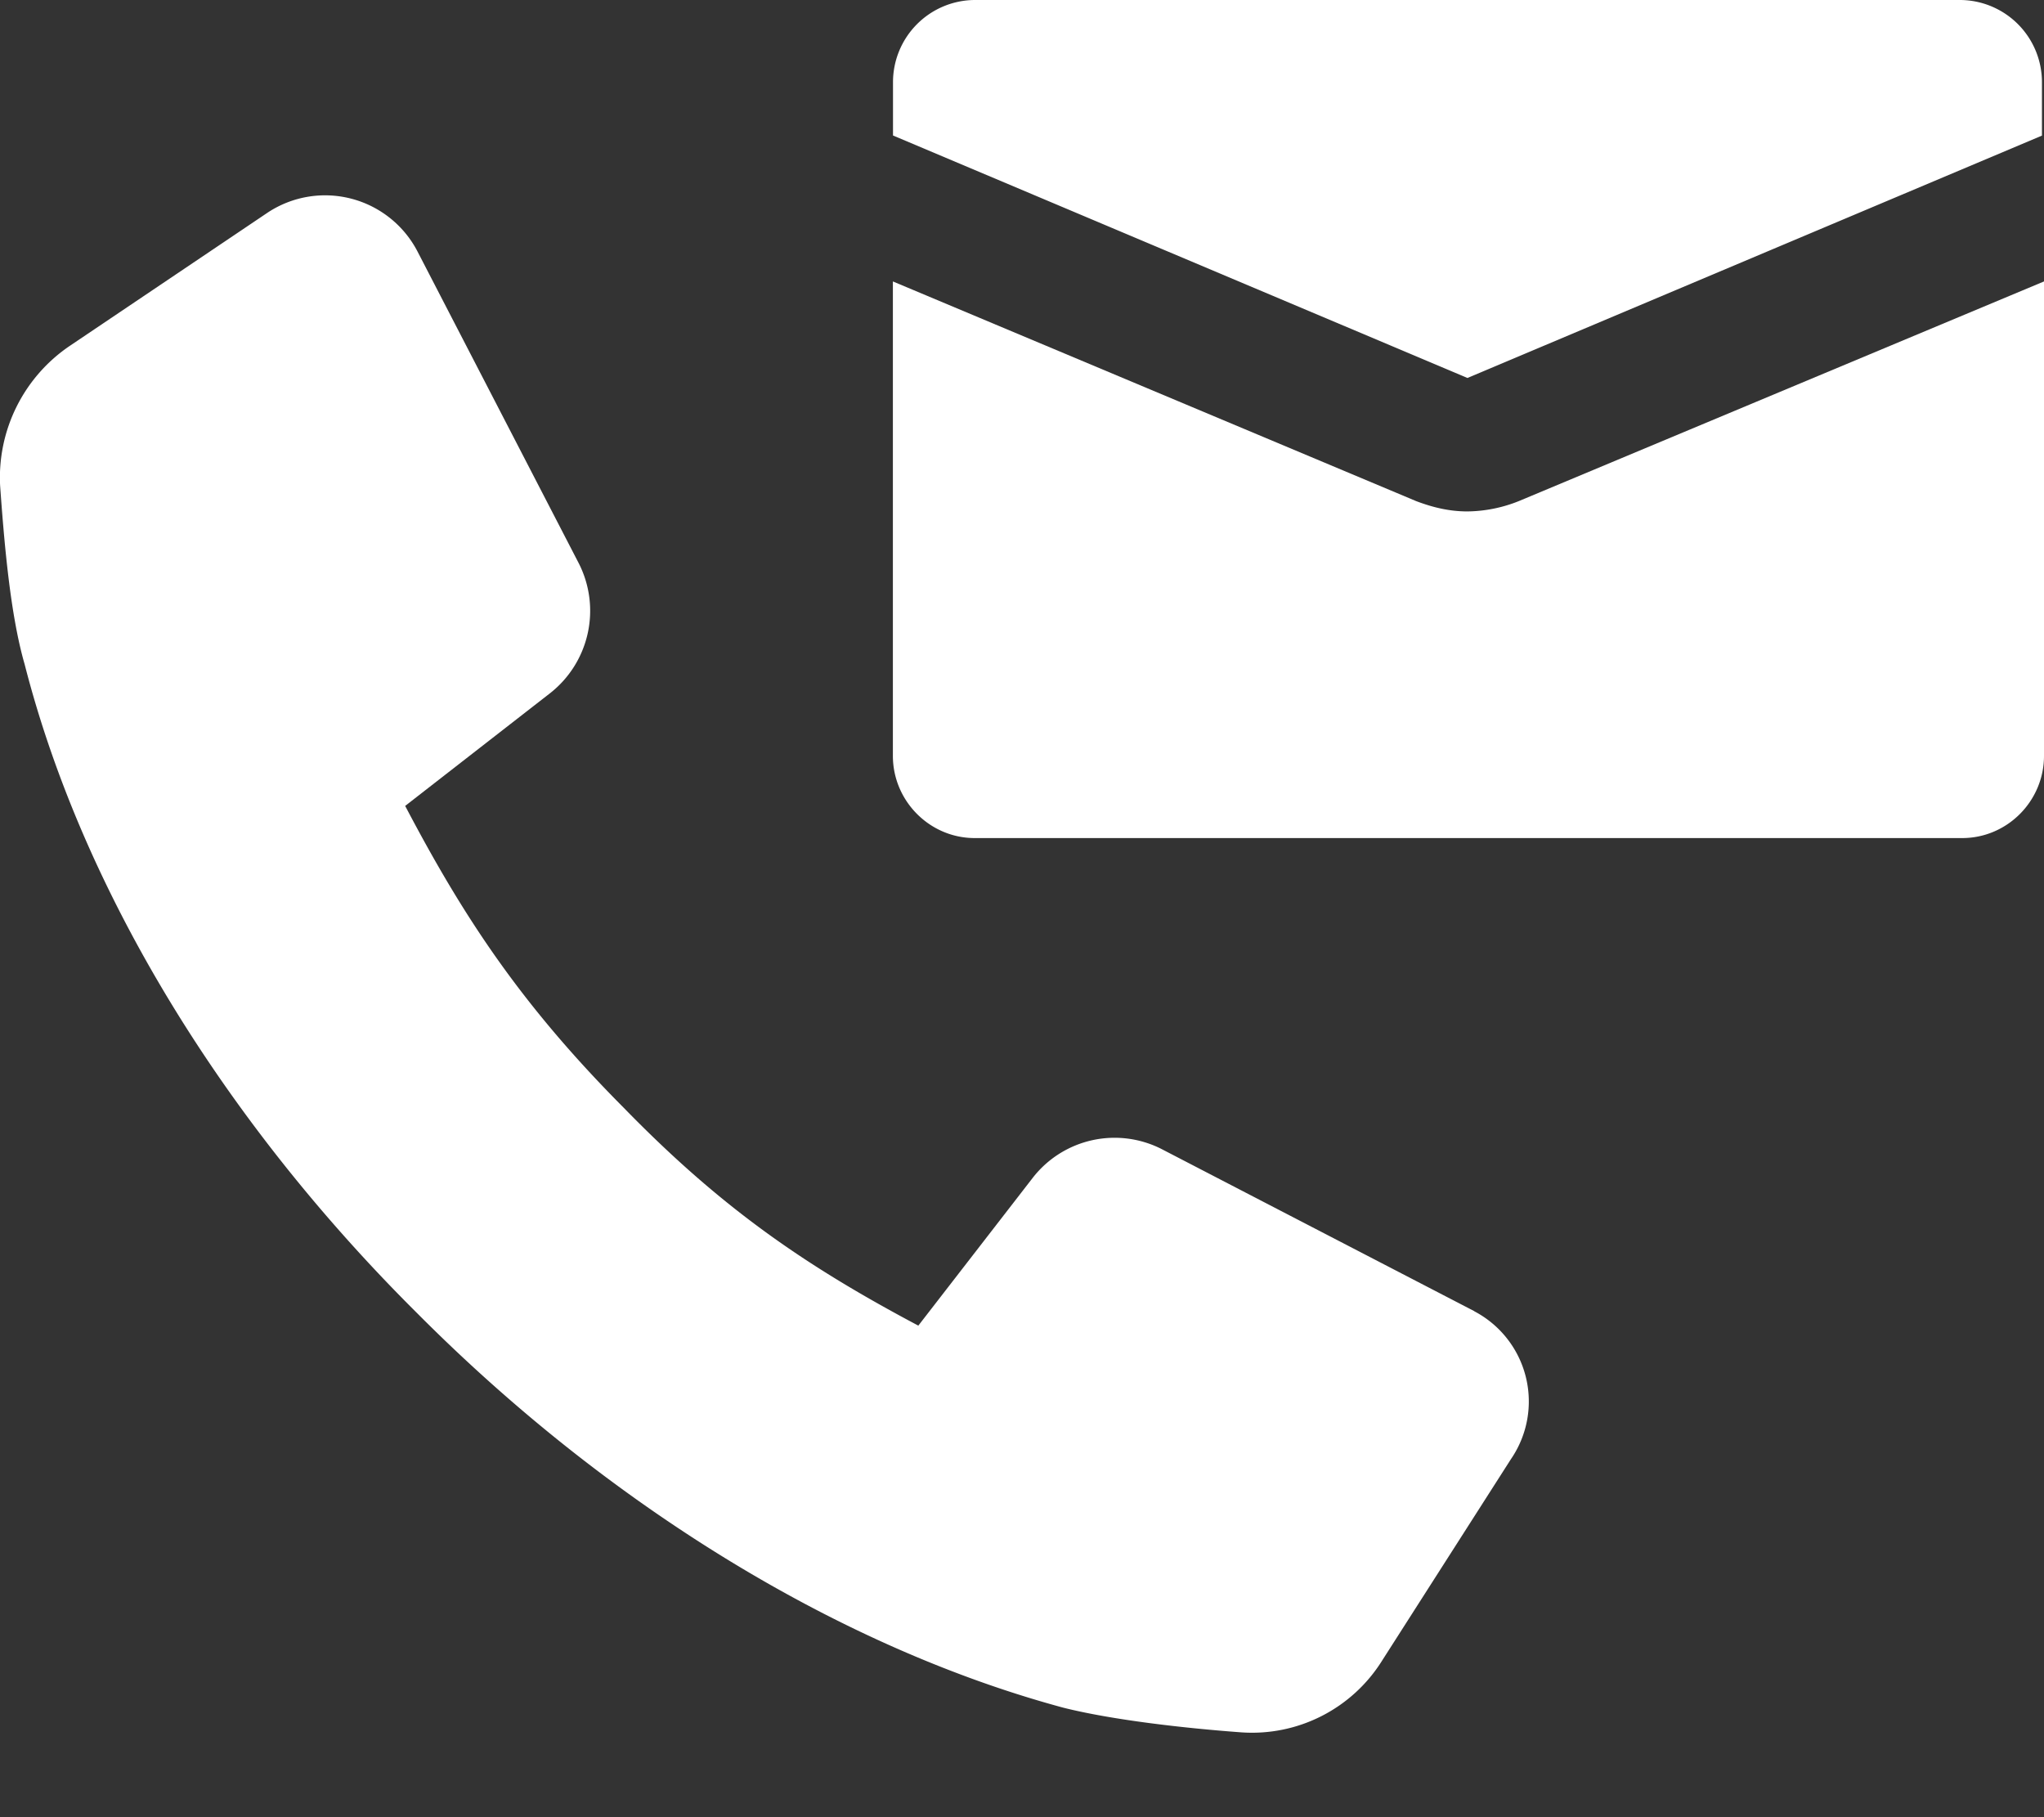
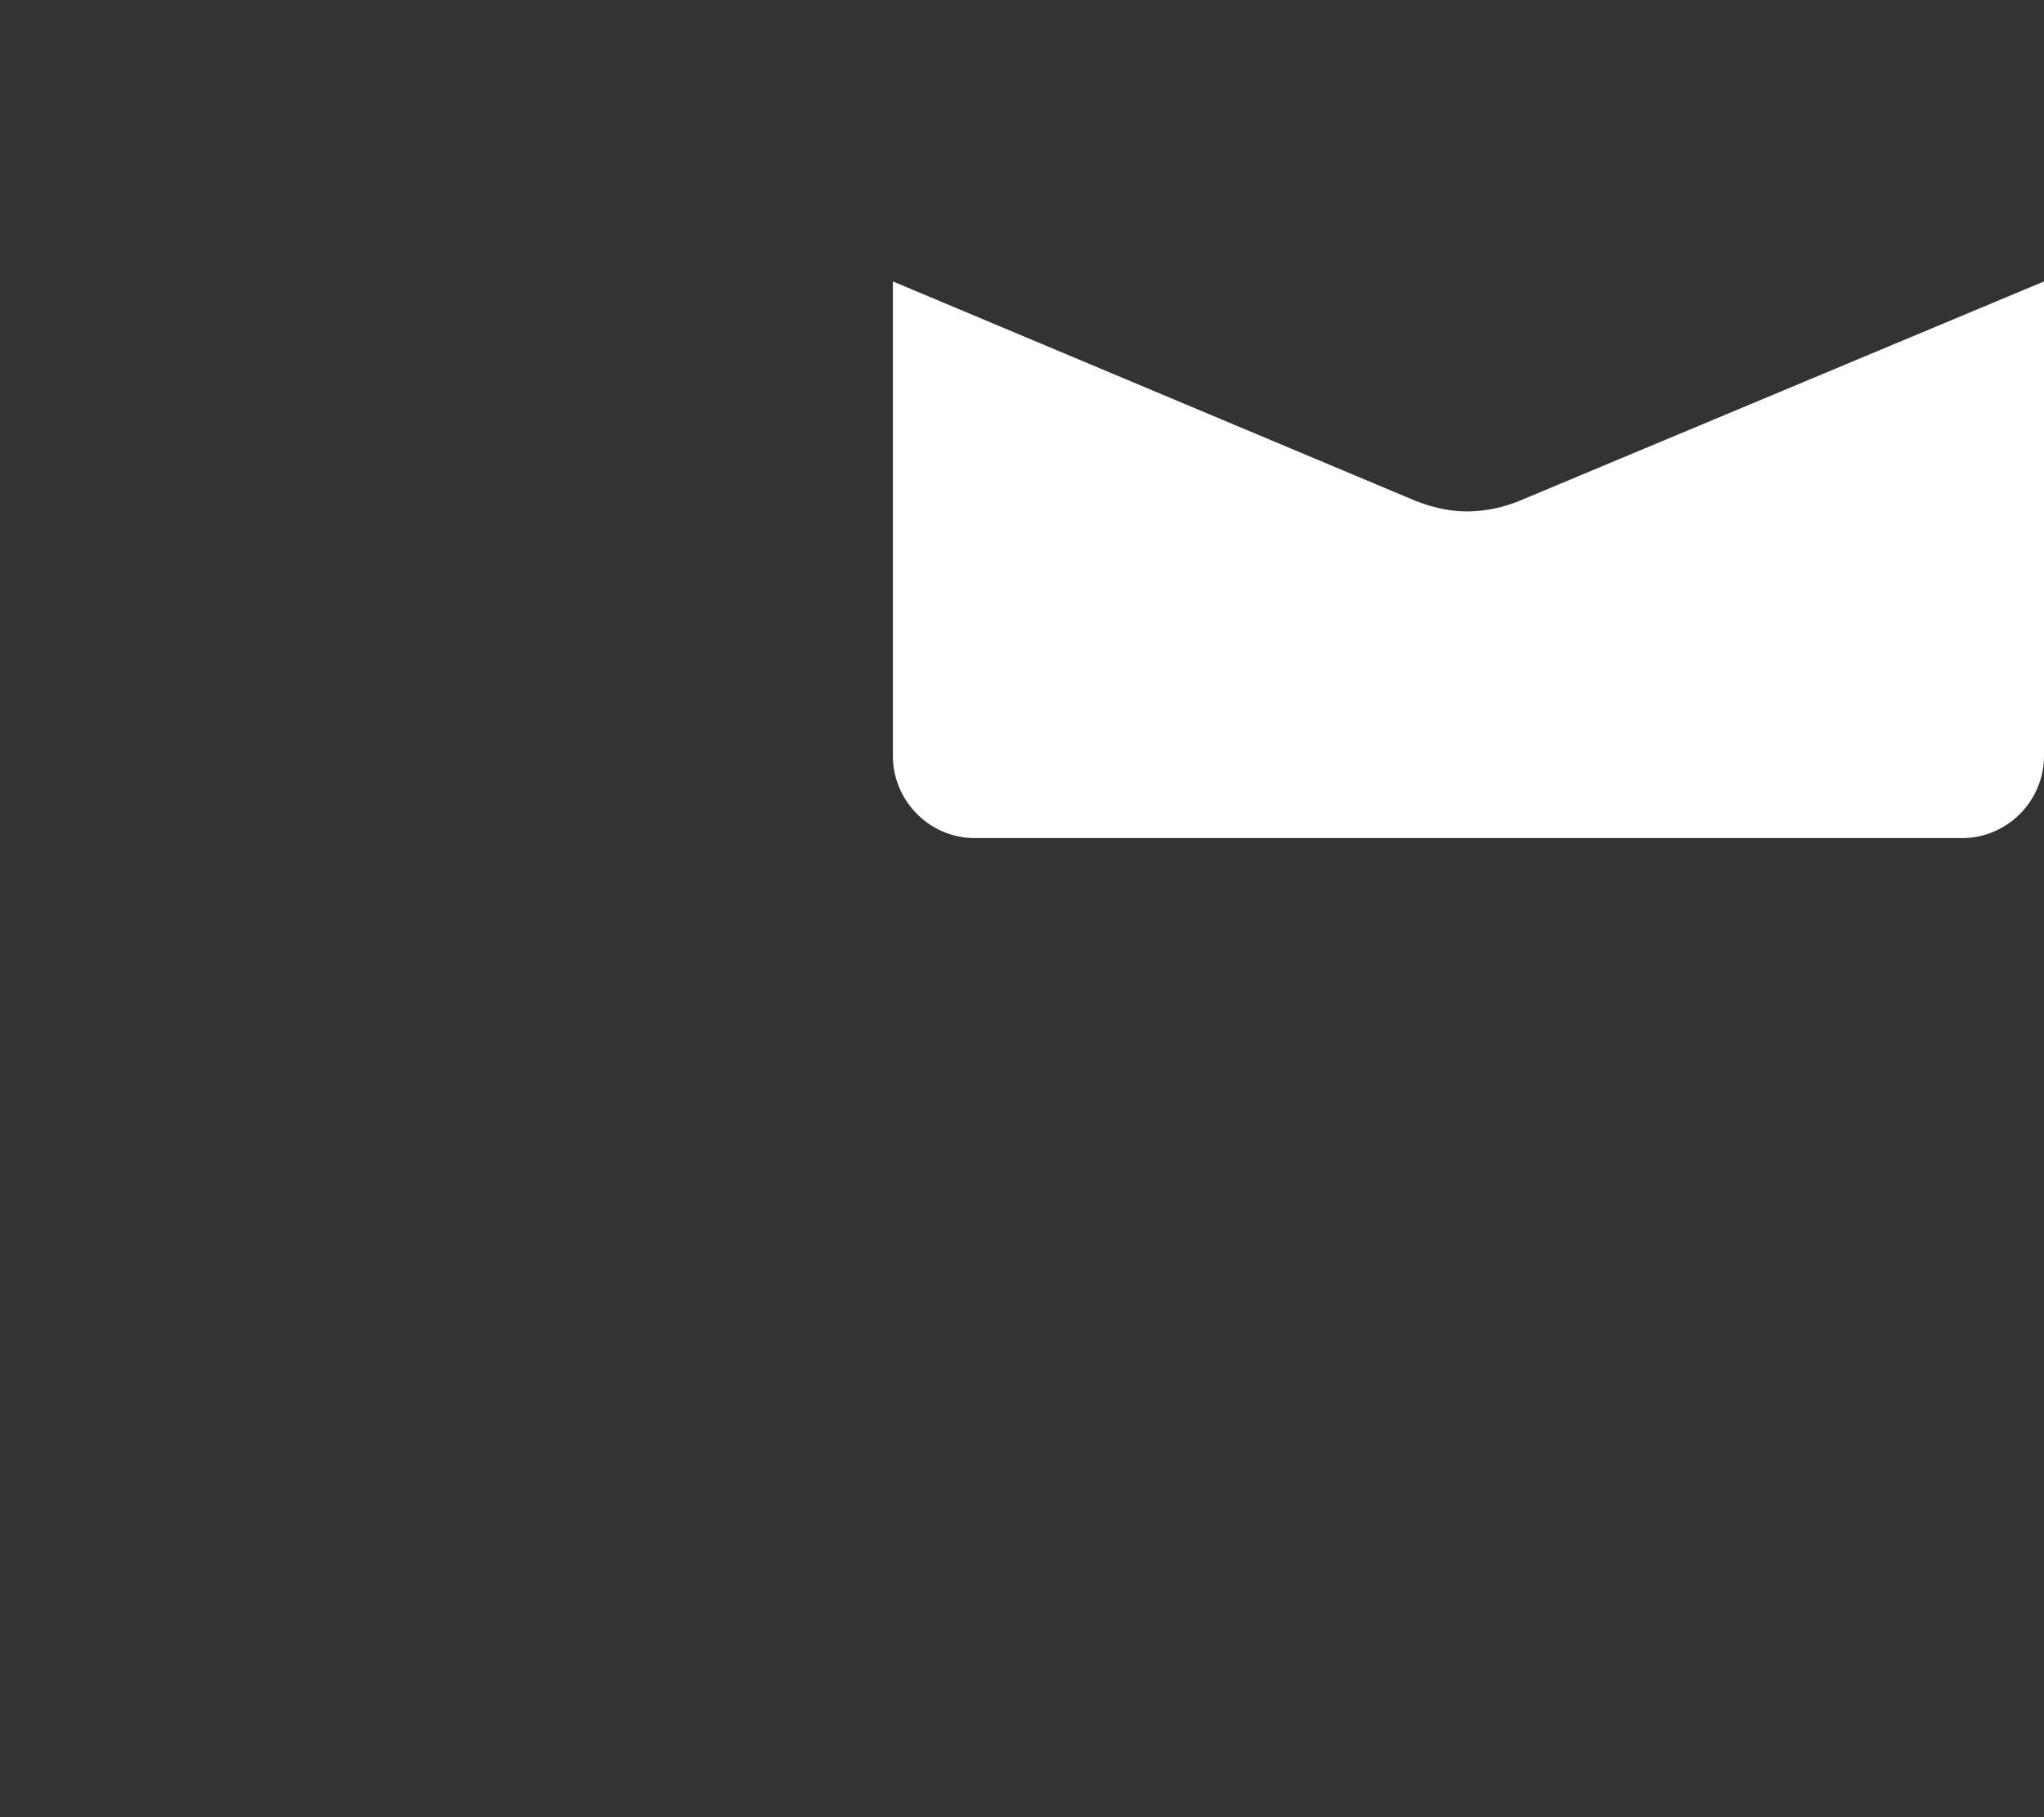
<svg xmlns="http://www.w3.org/2000/svg" width="18" height="16" fill="none">
  <rect width="100%" height="100%" fill="#333333" stroke="none" />
-   <path d="m12.984 11.545-2.755-1.428a.913.913 0 0 0-1.134.253l-1.008 1.302c-.99-.525-1.729-1.03-2.593-1.917-.918-.922-1.422-1.7-1.926-2.659l1.278-.994a.922.922 0 0 0 .252-1.14L3.676 2.213A.917.917 0 0 0 2.36 1.87L.615 3.045a1.4 1.4 0 0 0-.614 1.23c.036.507.09 1.14.216 1.574.504 1.97 1.728 3.996 3.457 5.714 1.71 1.718 3.745 2.948 5.69 3.473.431.108 1.061.18 1.566.217a1.35 1.35 0 0 0 1.242-.633l1.134-1.773a.897.897 0 0 0-.324-1.302h.002ZM17.262 0H8.584a.724.724 0 0 0-.72.723v.47l5.059 2.135 5.059-2.134v-.47a.724.724 0 0 0-.72-.724Z" fill="#fff" />
  <path d="M12.923 4.503c-.162 0-.306-.036-.45-.09l-4.61-1.935v4.177c0 .398.325.724.72.724h8.697c.396 0 .72-.326.72-.724V2.478l-4.627 1.935a1.25 1.25 0 0 1-.45.09Z" fill="#fff" />
</svg>